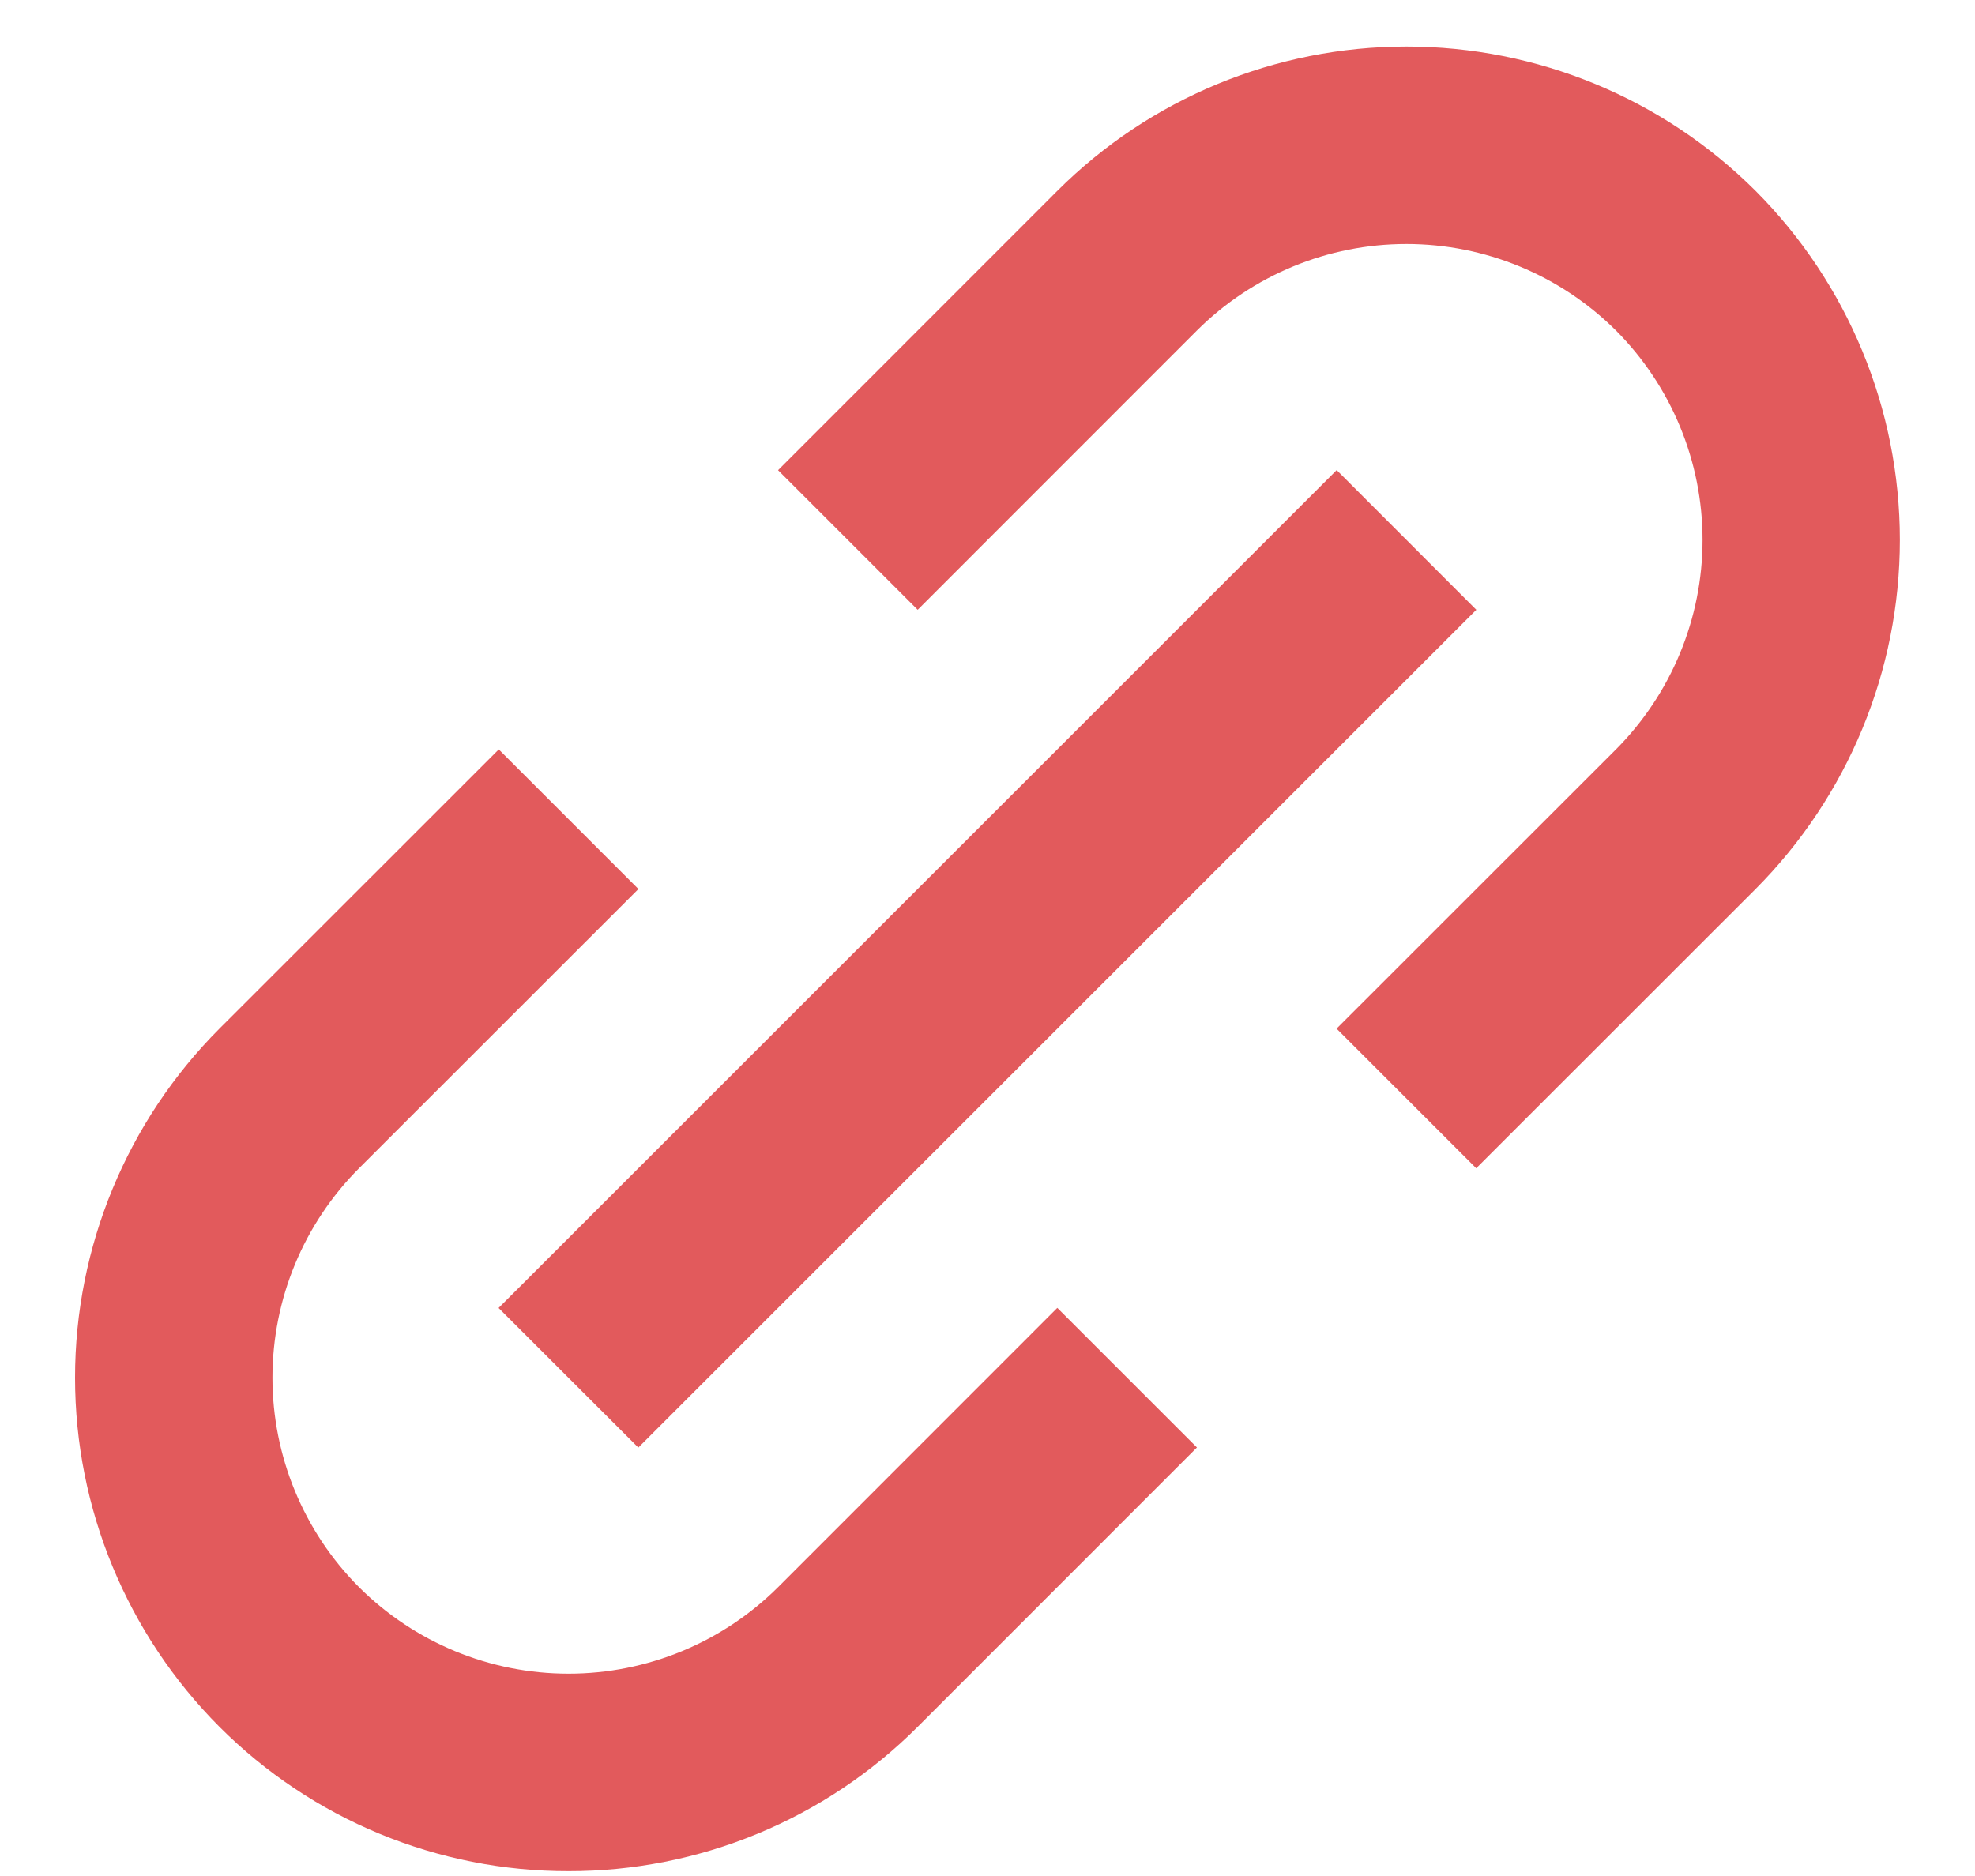
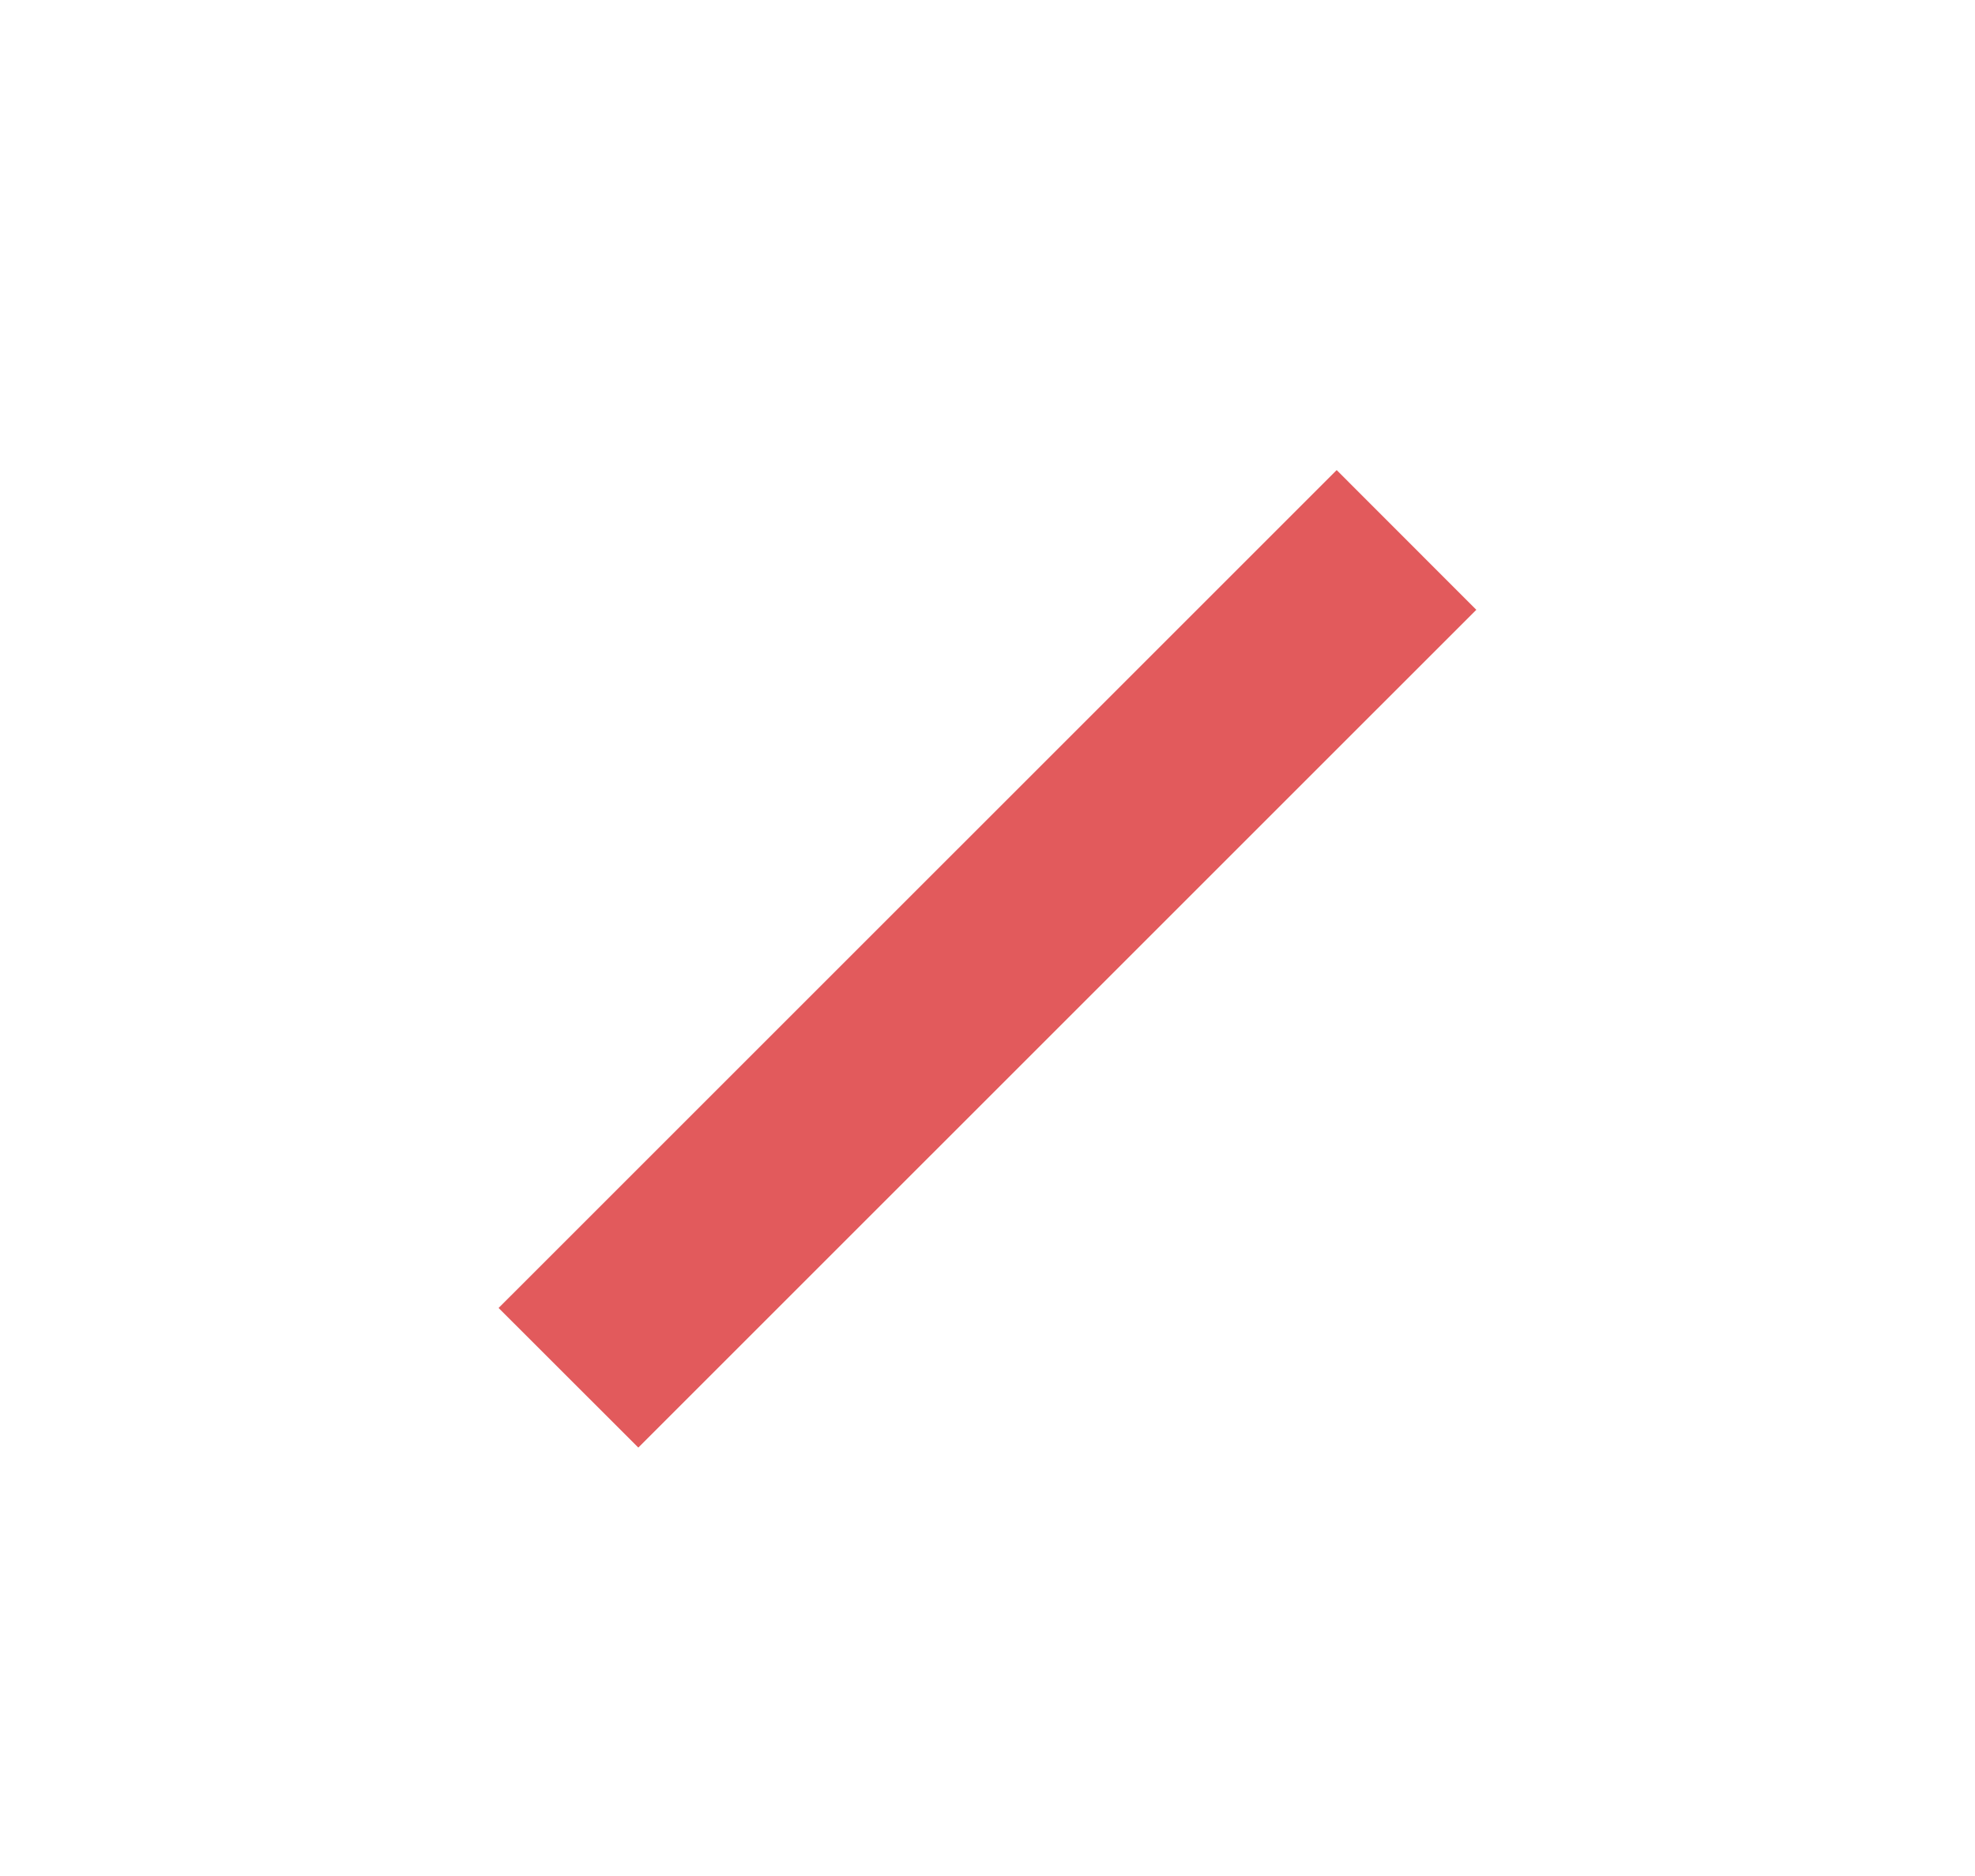
<svg xmlns="http://www.w3.org/2000/svg" width="20" height="19" viewBox="0 0 20 19" fill="none">
-   <path d="M2.222 17.489C2.686 17.953 3.237 18.322 3.843 18.572C4.45 18.823 5.1 18.952 5.757 18.951C6.413 18.952 7.064 18.823 7.671 18.572C8.277 18.322 8.829 17.953 9.293 17.489L12.121 14.66L10.707 13.246L7.879 16.075C7.315 16.636 6.552 16.951 5.757 16.951C4.962 16.951 4.199 16.636 3.636 16.075C3.074 15.511 2.759 14.748 2.759 13.953C2.759 13.158 3.074 12.395 3.636 11.832L6.465 9.004L5.051 7.59L2.222 10.418C1.286 11.356 0.76 12.628 0.76 13.953C0.76 15.279 1.286 16.55 2.222 17.489ZM17.778 9.004C18.713 8.065 19.239 6.794 19.239 5.468C19.239 4.143 18.713 2.871 17.778 1.933C16.839 0.996 15.568 0.471 14.242 0.471C12.917 0.471 11.645 0.996 10.707 1.933L7.879 4.762L9.293 6.176L12.121 3.347C12.684 2.786 13.447 2.471 14.242 2.471C15.037 2.471 15.8 2.786 16.364 3.347C16.925 3.91 17.241 4.673 17.241 5.468C17.241 6.263 16.925 7.026 16.364 7.59L13.535 10.418L14.949 11.832L17.778 9.004Z" fill="#E25A5C" />
  <path d="M6.464 14.661L5.049 13.247L13.536 4.761L14.95 6.176L6.464 14.661Z" fill="#E25A5C" />
</svg>